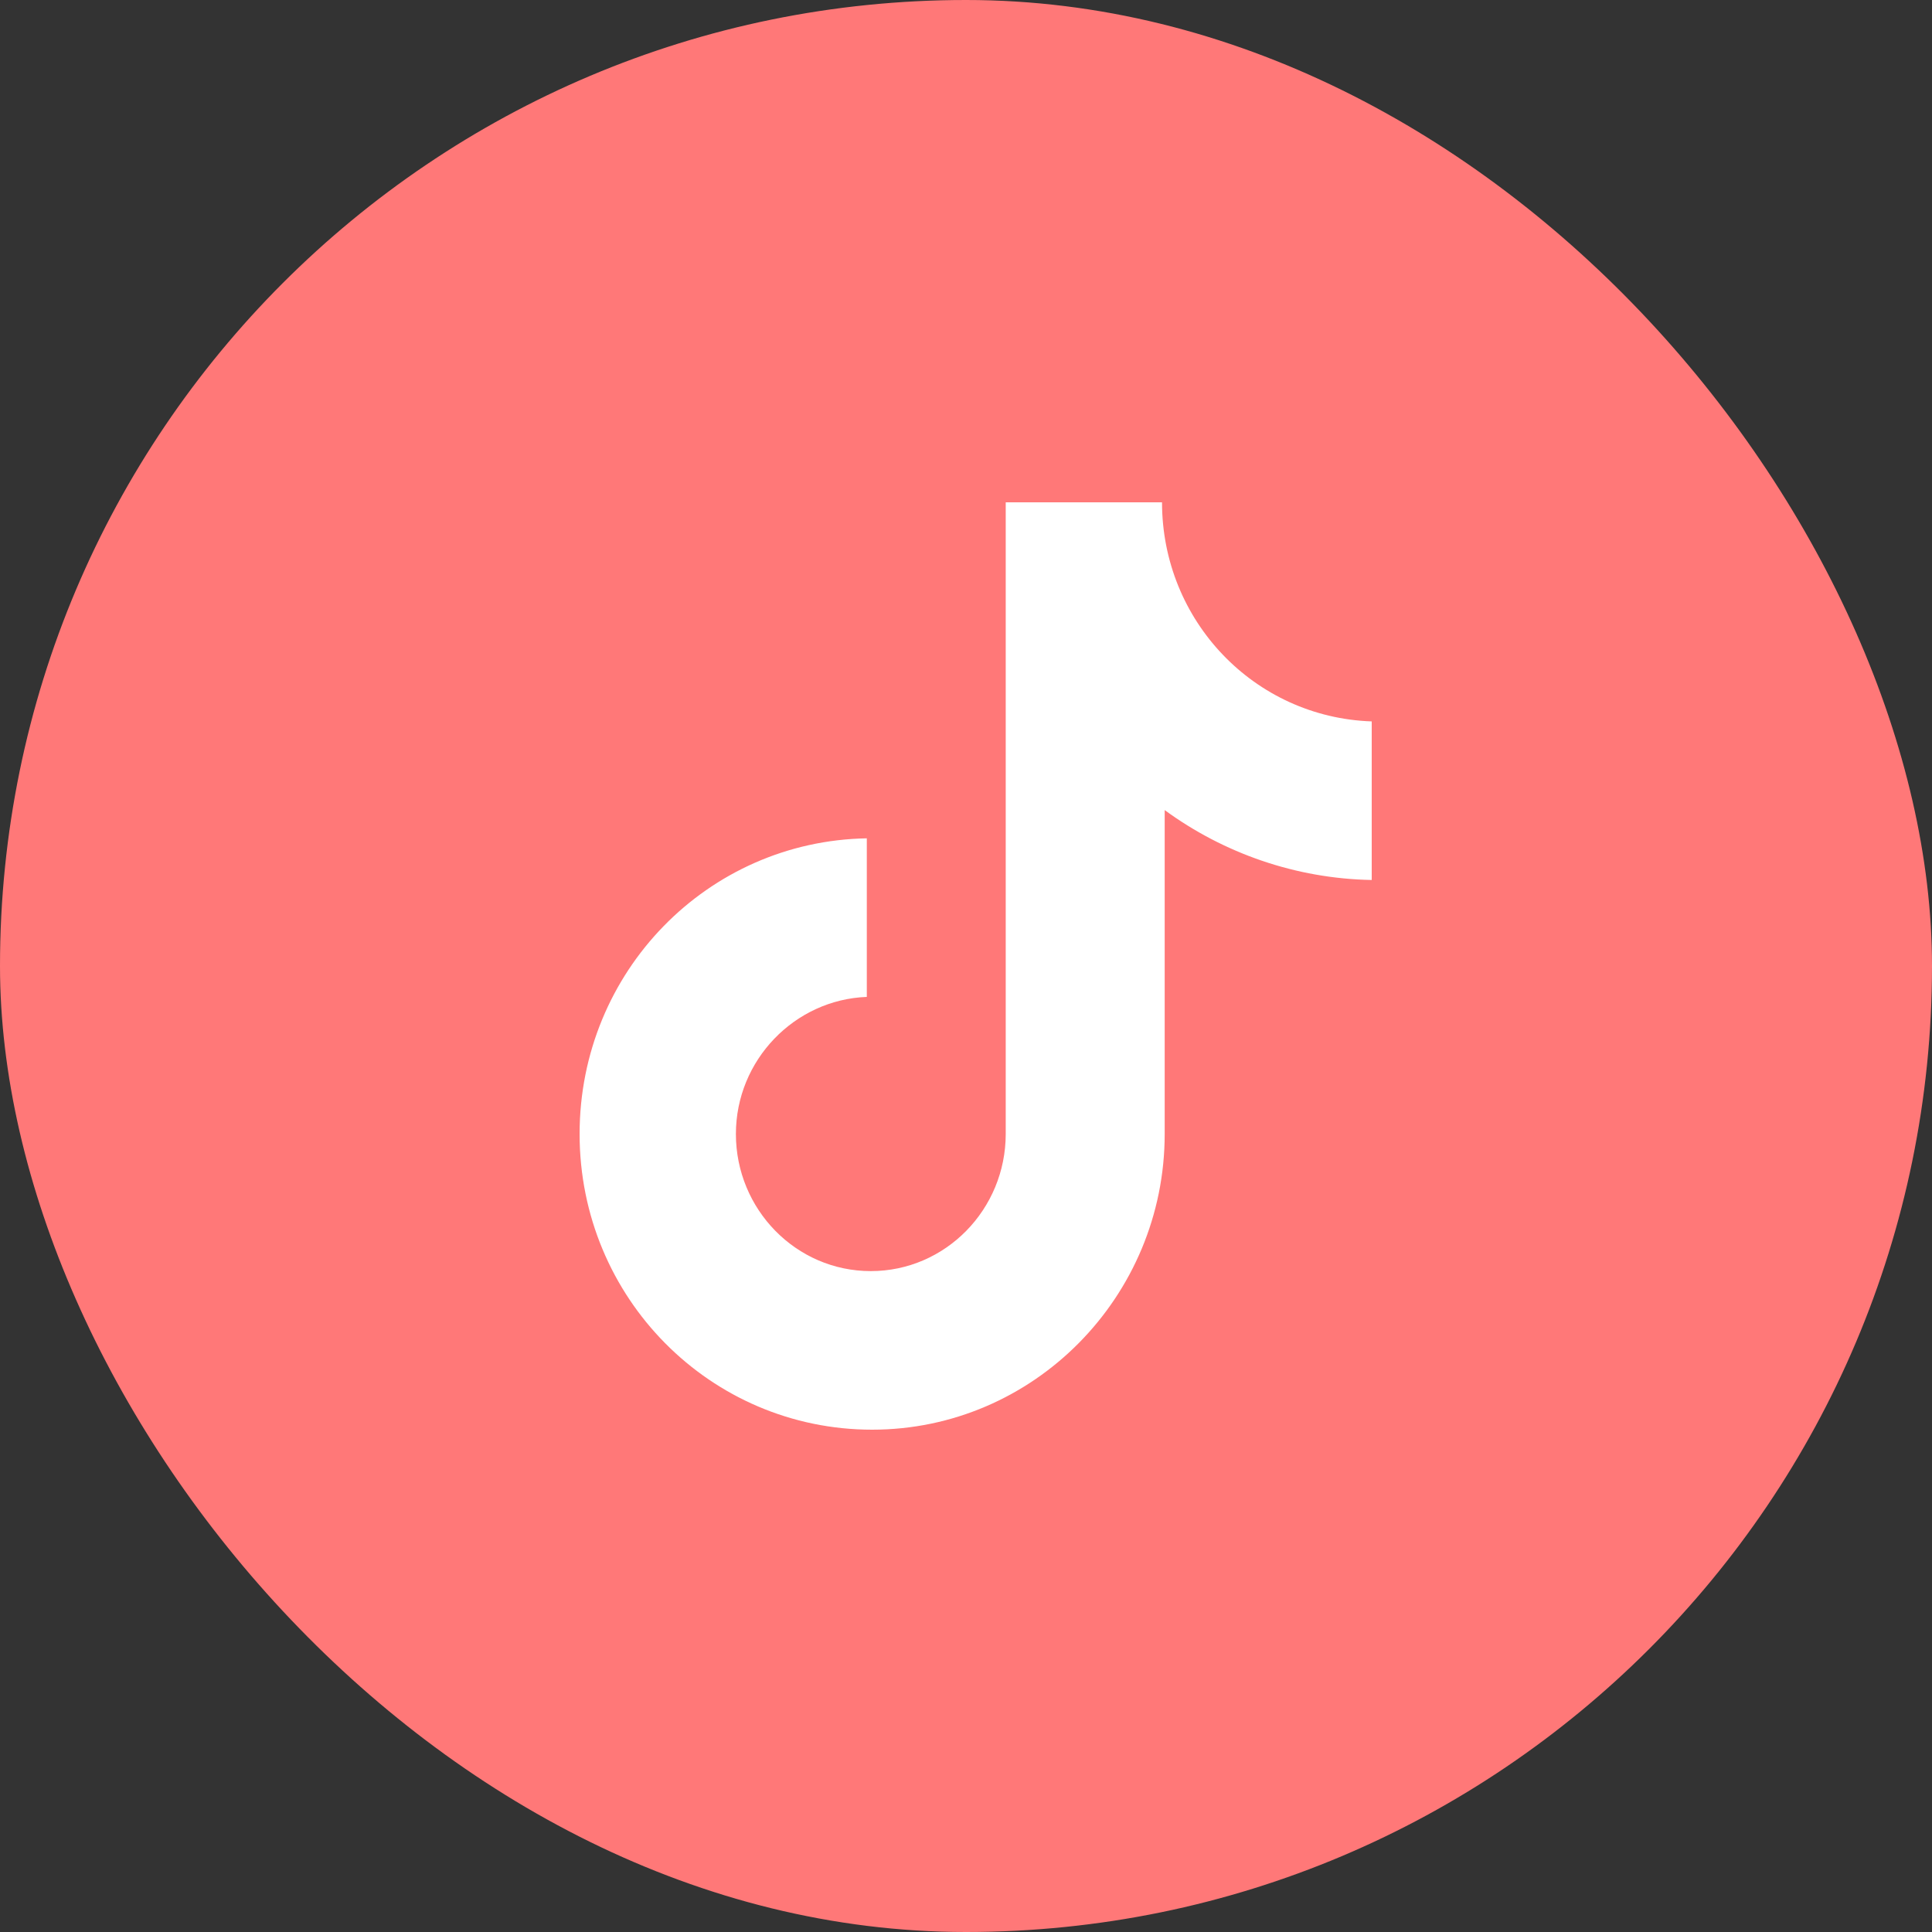
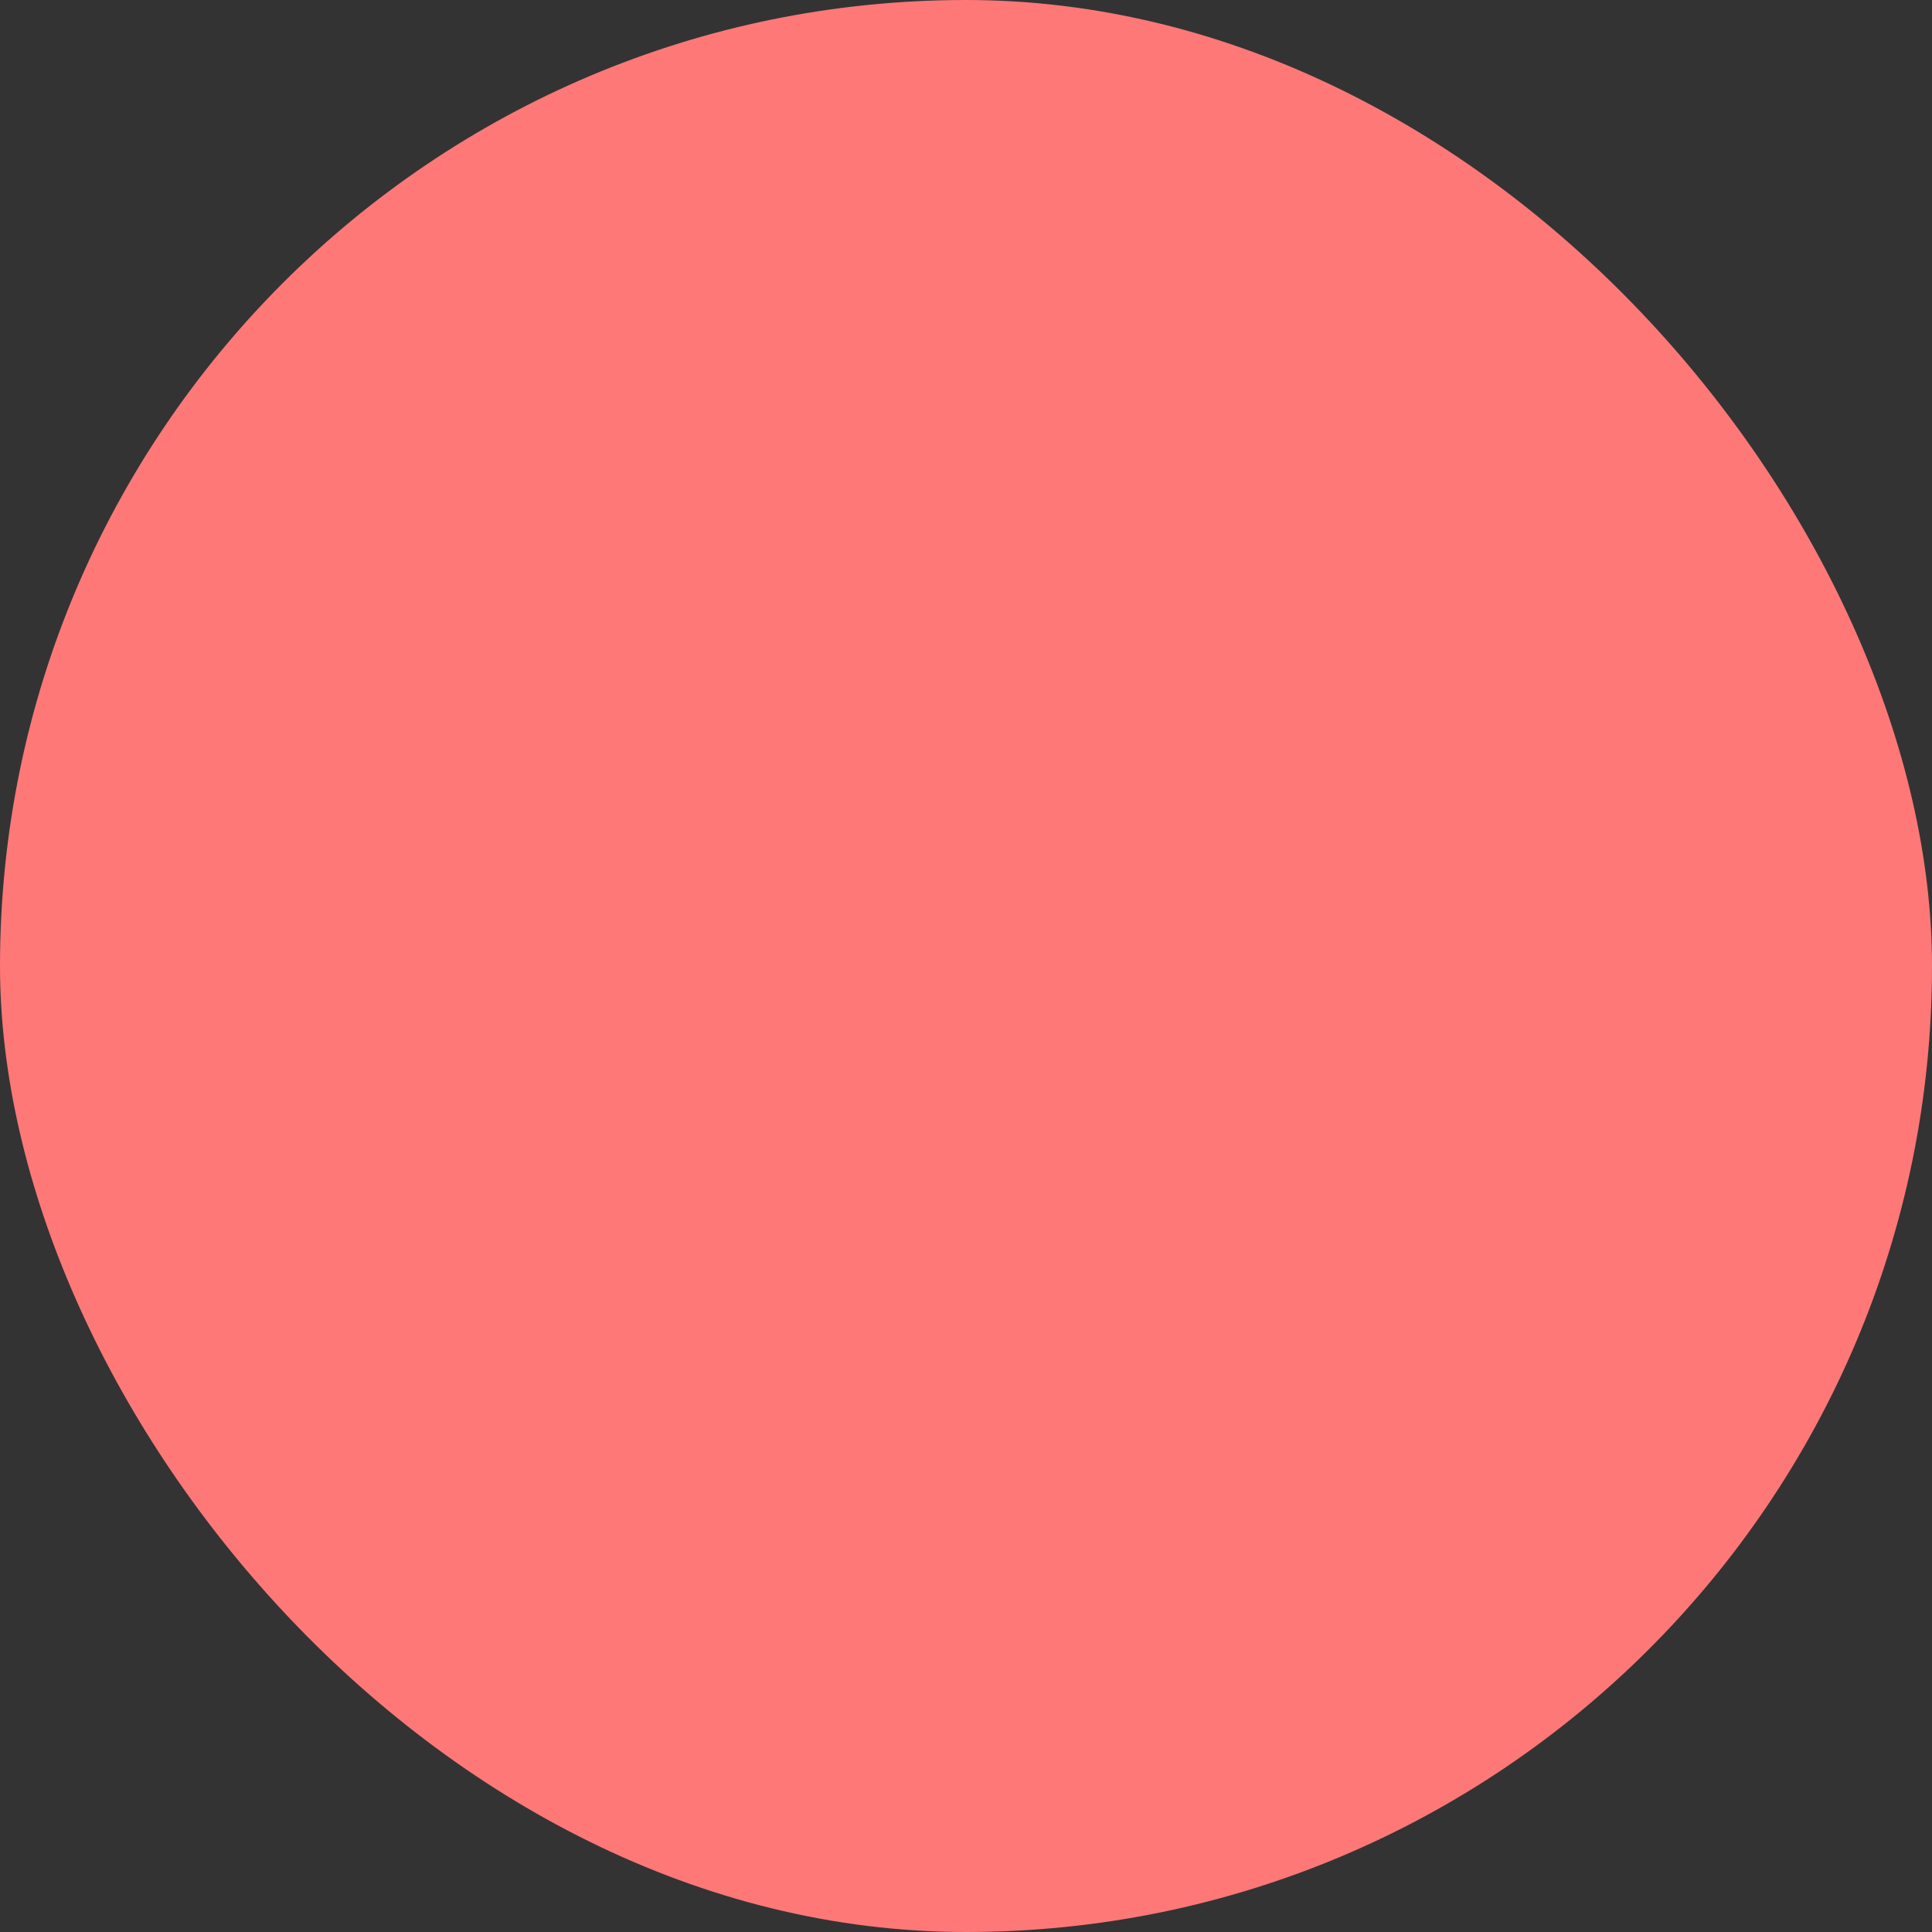
<svg xmlns="http://www.w3.org/2000/svg" width="50" height="50" viewBox="0 0 50 50" fill="none">
  <rect x="0" y="0" width="50" height="50" fill="#333333" stroke="none" />
  <g clip-path="url(#clip0_76_327)">
    <rect width="50" height="50" rx="8.333" fill="#FF7878" />
-     <path d="M30.073 13H26.028V29.348C26.028 31.296 24.472 32.896 22.536 32.896C20.6 32.896 19.045 31.296 19.045 29.348C19.045 27.435 20.566 25.869 22.433 25.8V21.696C18.319 21.765 15 25.139 15 29.348C15 33.591 18.388 37 22.571 37C26.754 37 30.142 33.556 30.142 29.348V20.965C31.663 22.078 33.529 22.739 35.5 22.774V18.67C32.458 18.565 30.073 16.061 30.073 13Z" fill="white" />
  </g>
  <defs>
    <clipPath id="clip0_76_327">
      <rect width="50" height="50" rx="25" fill="white" />
    </clipPath>
  </defs>
</svg>